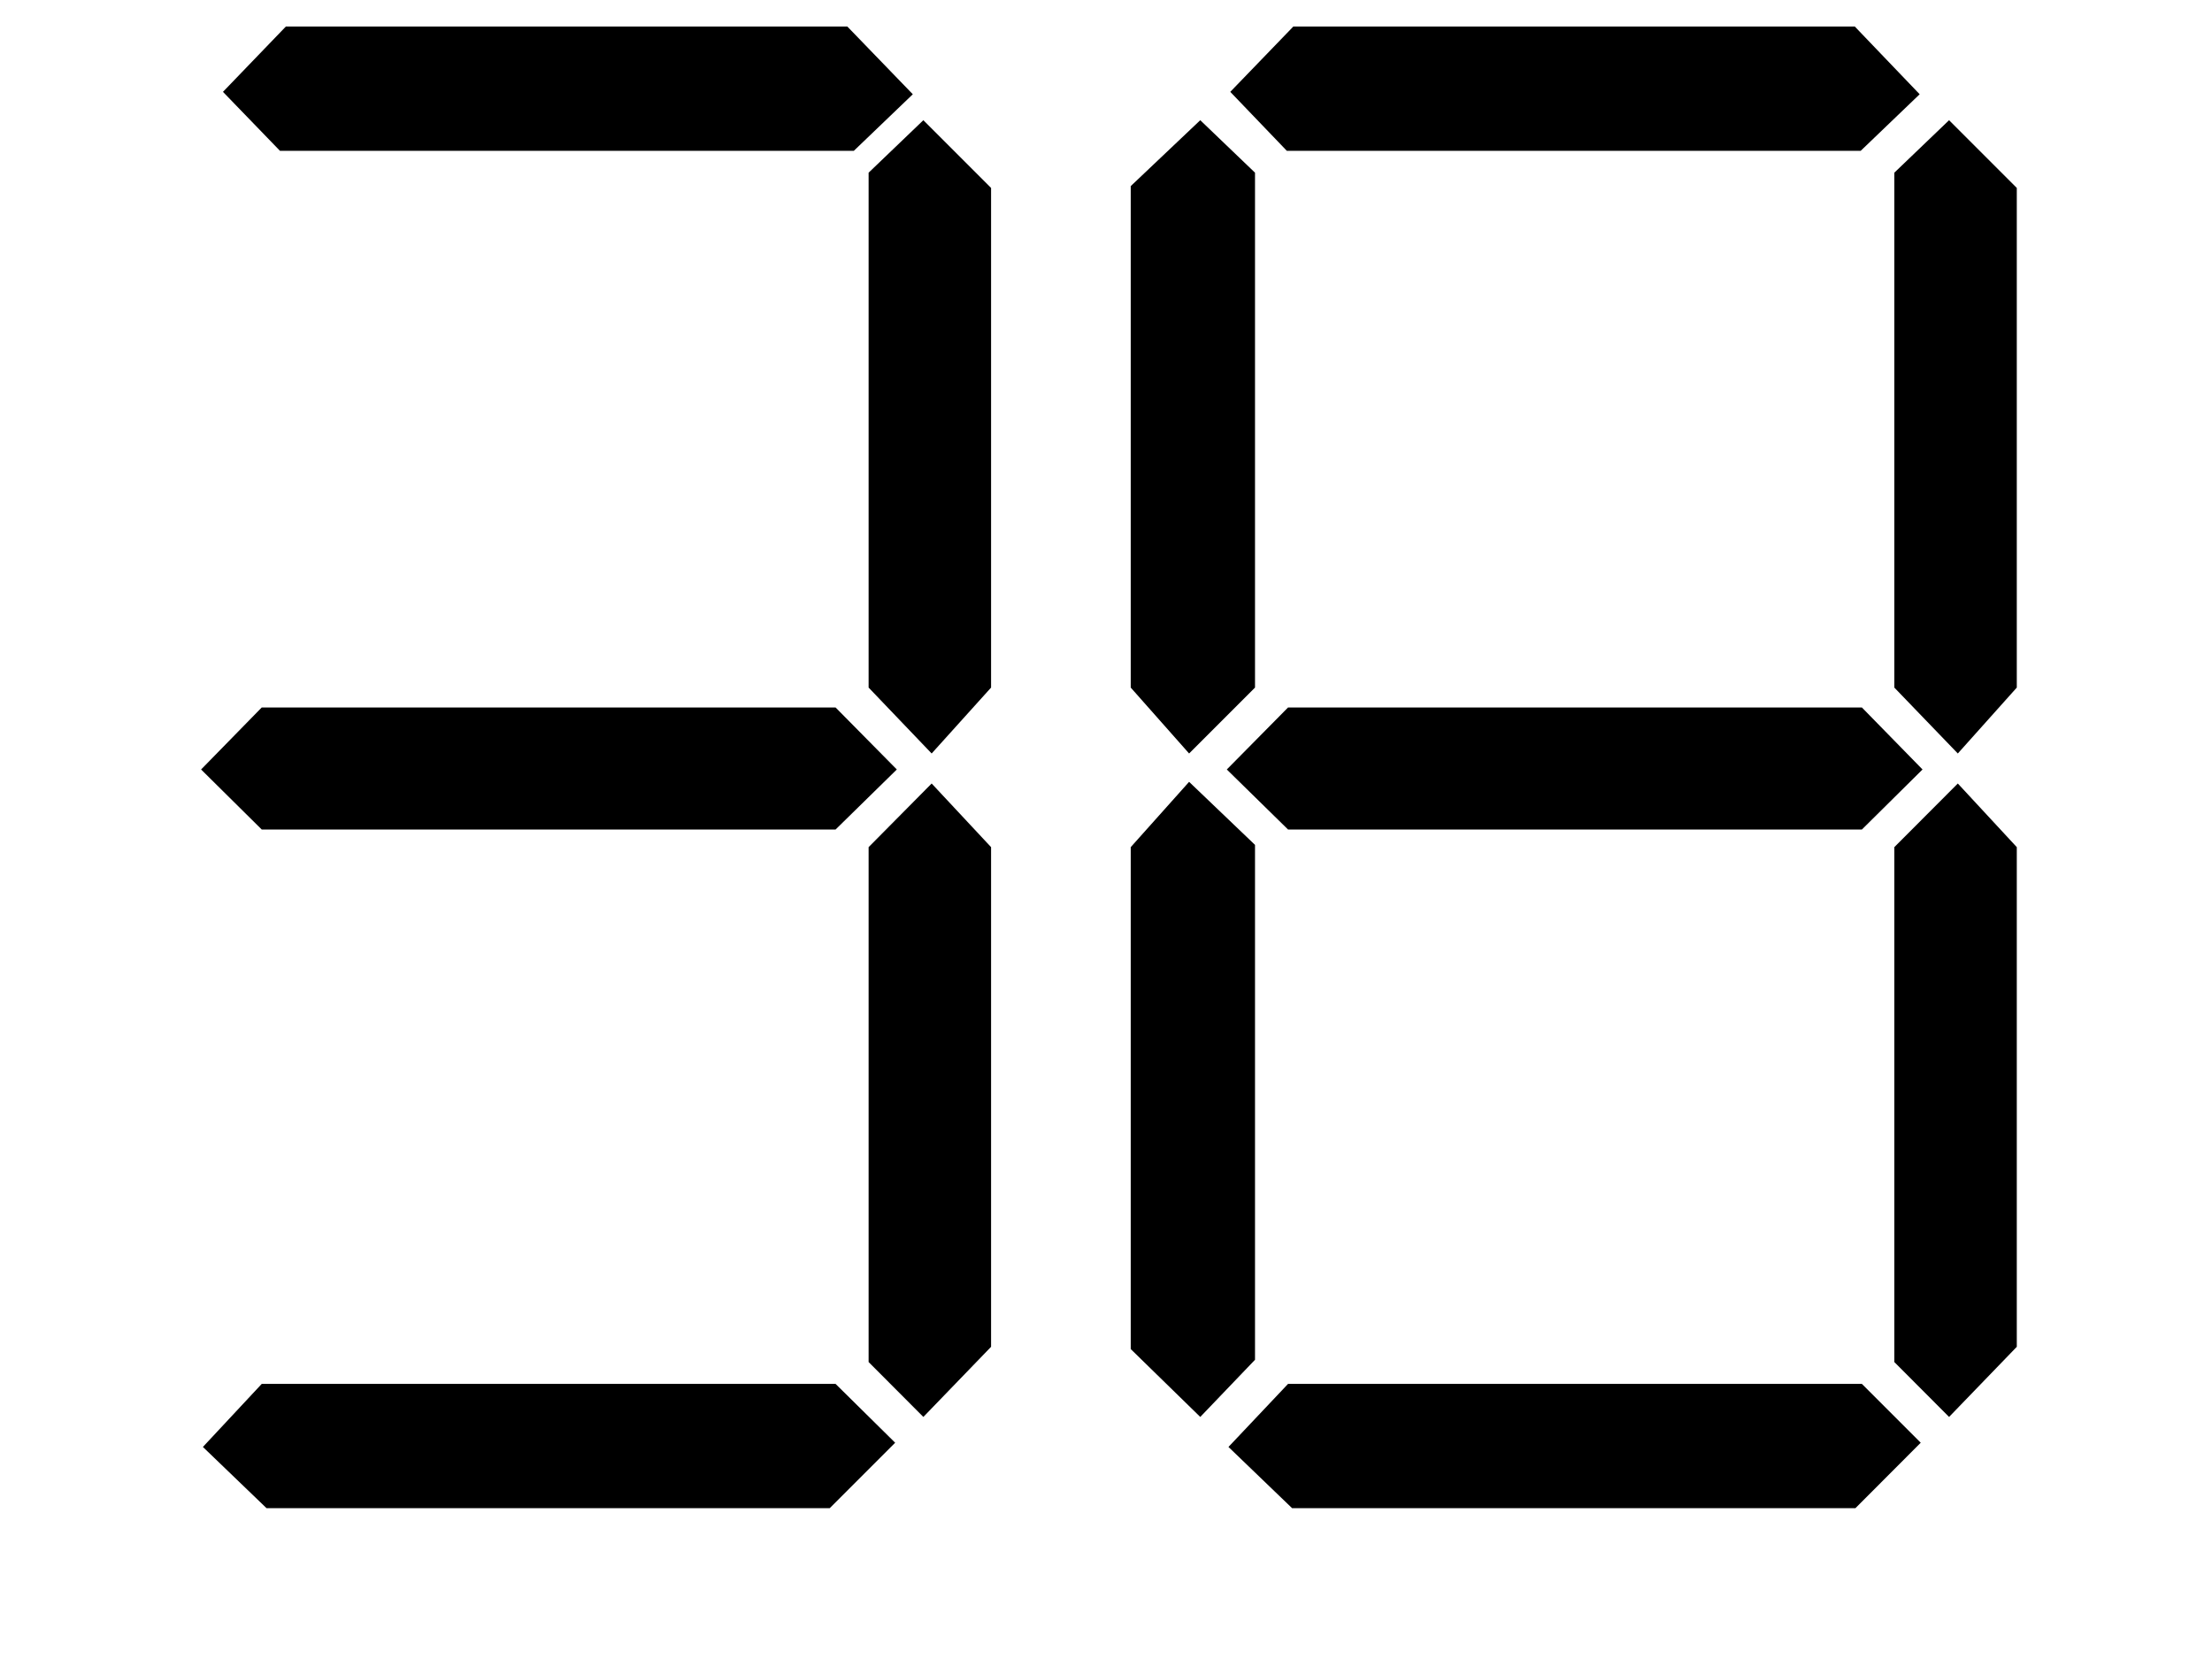
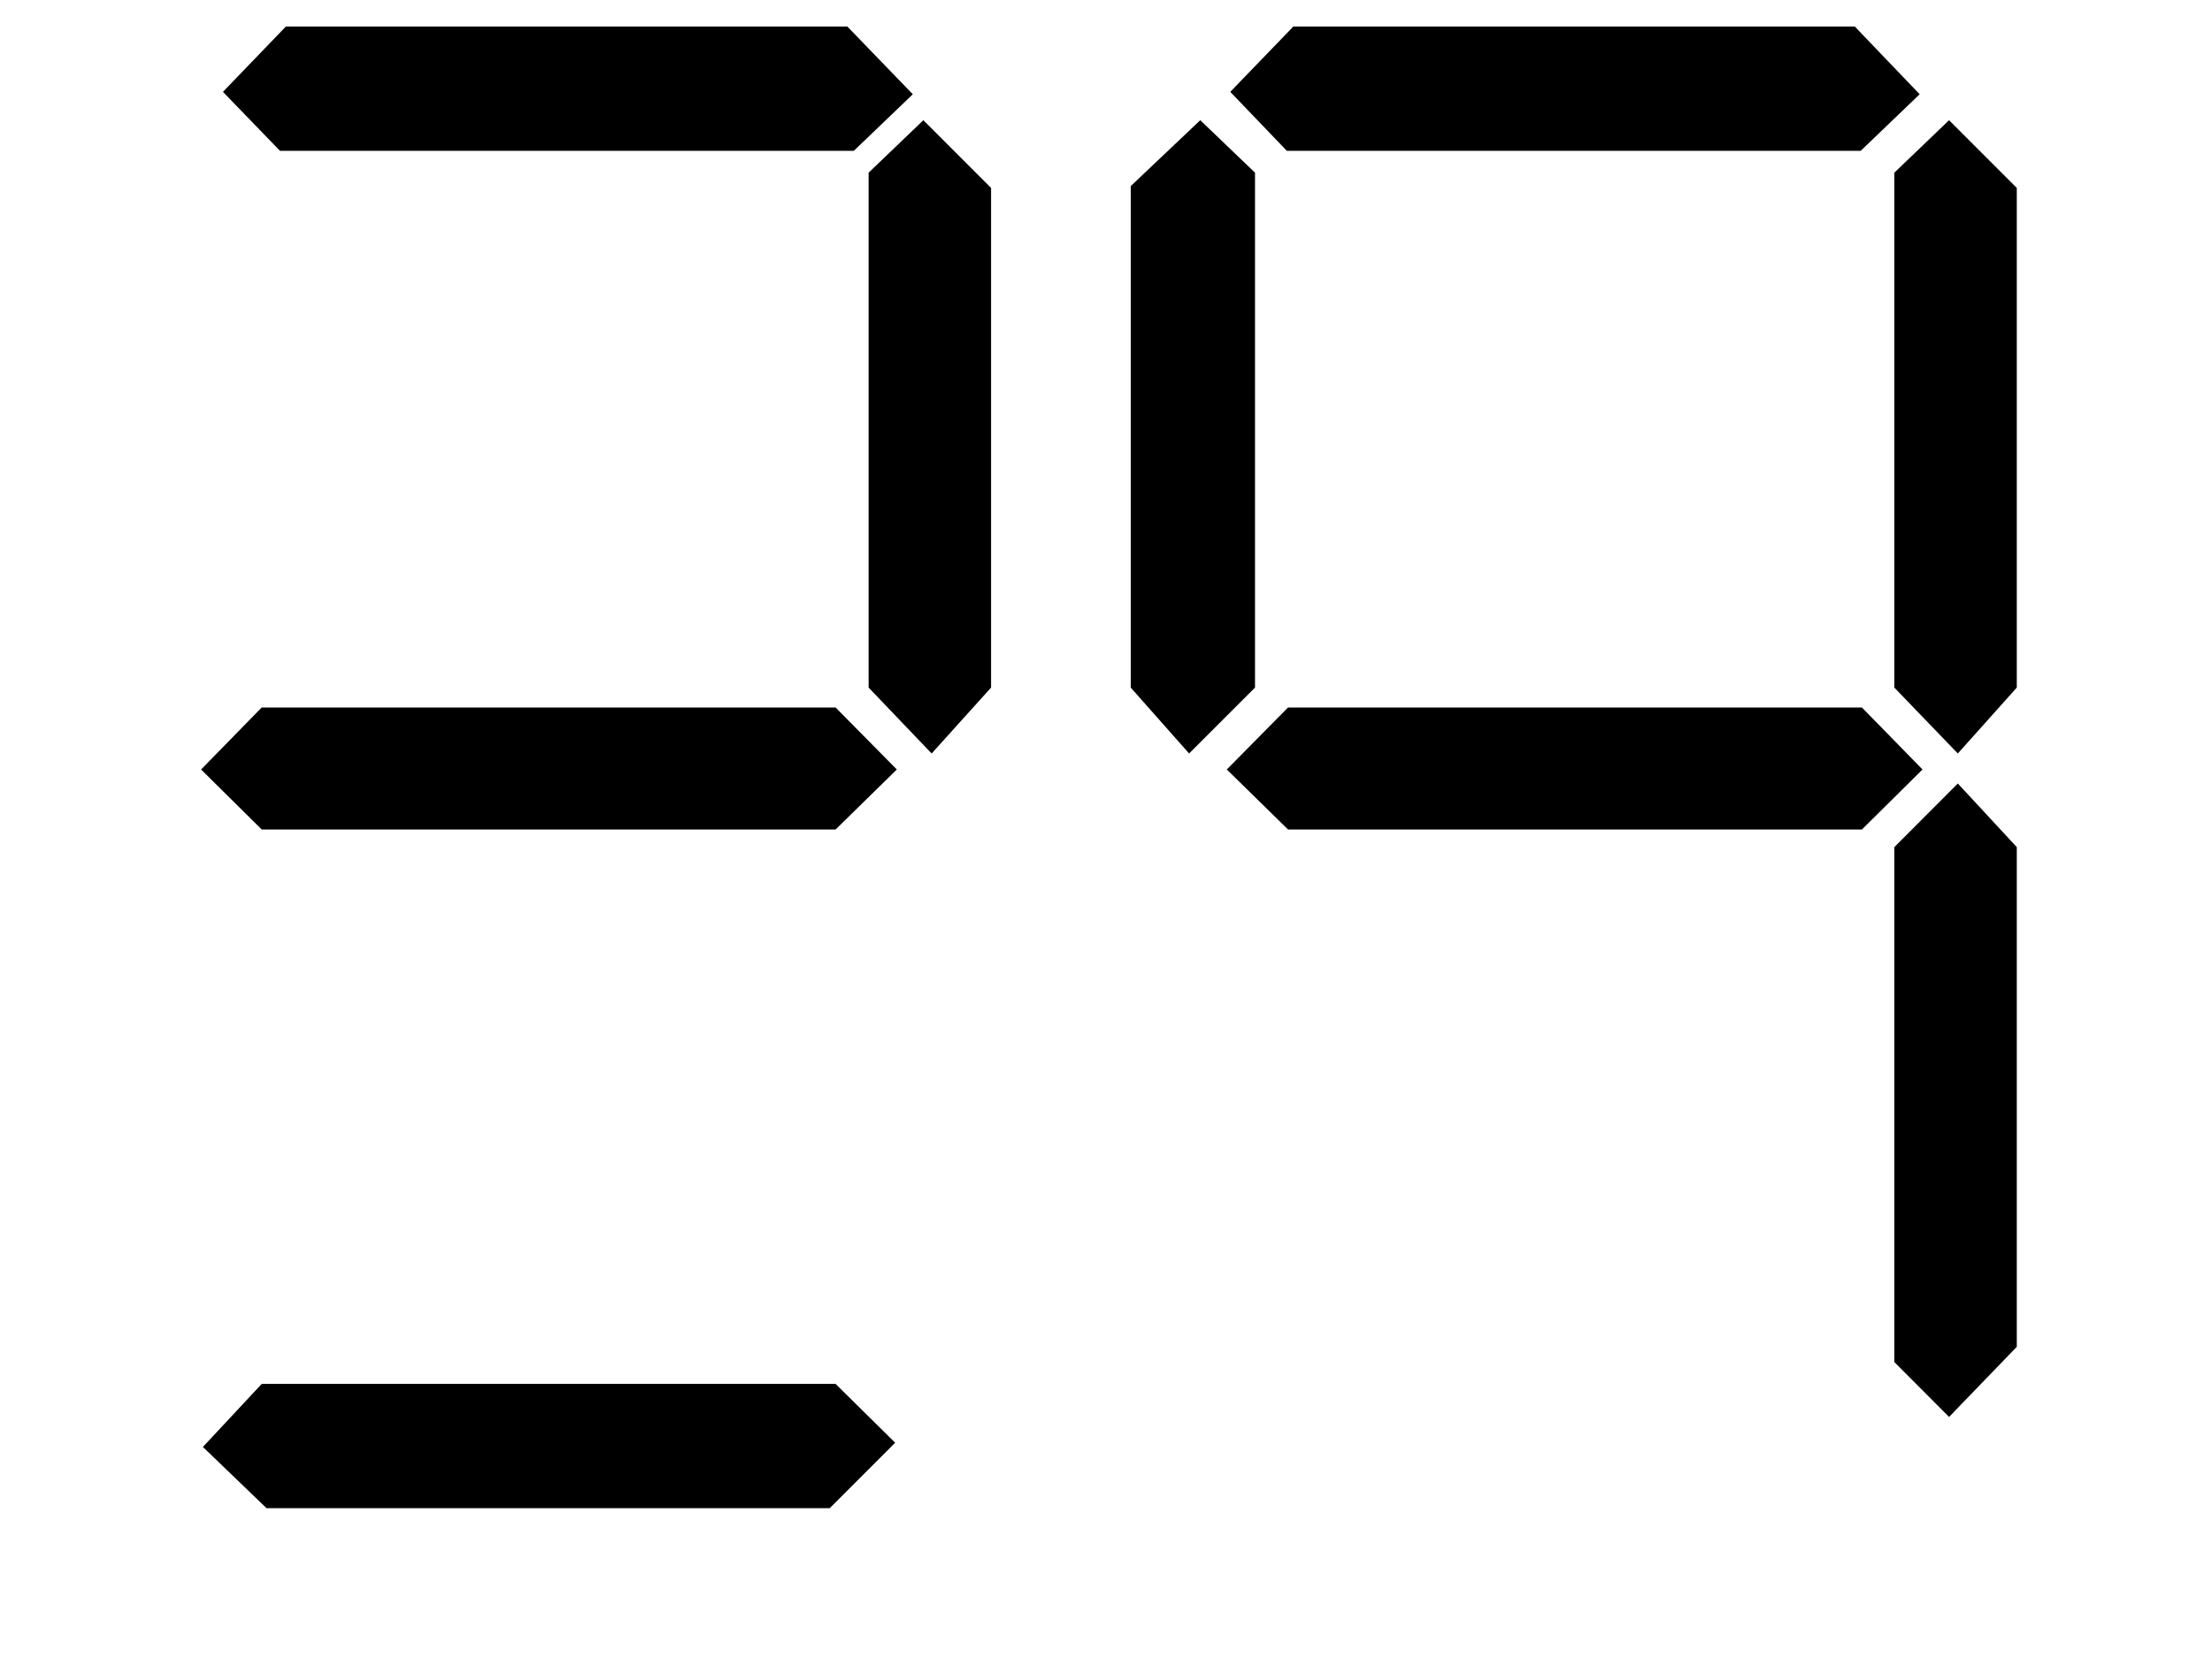
<svg xmlns="http://www.w3.org/2000/svg" width="18px" height="13.5px" viewBox="-1 -1 14 11">
  <title>generated by pstoedit</title>
  <g xml:space="preserve">
    <clipPath id="clippath1">
      <path d="M 0 -0.824 L 0 9 L 12.039 9 L 12.039 -0.824 Z" style="clip-rule:nonzero" />
    </clipPath>
    <g style="clip-path:url(#clippath1)">
      <g fill="#000000" fill-rule="evenodd" stroke-width="0" stroke-linejoin="miter" stroke-linecap="butt" stroke-miterlimit="10">
        <path d="M 4.719 -0.375 L 4.328 0 L 0.523 0 L 0.145 -0.391 L 0.562 -0.824 L 4.285 -0.824 Z" />
      </g>
      <g fill="#000000" fill-rule="evenodd" stroke-width="0" stroke-linejoin="miter" stroke-linecap="butt" stroke-miterlimit="10">
        <path d="M 11.395 -0.375 L 11.004 0 L 7.199 0 L 6.824 -0.391 L 7.242 -0.824 L 10.965 -0.824 Z" />
      </g>
      <g fill="#000000" fill-rule="evenodd" stroke-width="0" stroke-linejoin="miter" stroke-linecap="butt" stroke-miterlimit="10">
        <path d="M 4.613 4.102 L 4.207 4.5 L 0.402 4.5 L 0 4.102 L 0.402 3.691 L 4.207 3.691 Z" />
      </g>
      <g fill="#000000" fill-rule="evenodd" stroke-width="0" stroke-linejoin="miter" stroke-linecap="butt" stroke-miterlimit="10">
        <path d="M 4.602 8.566 L 4.168 9 L 0.434 9 L 0.012 8.594 L 0.402 8.176 L 4.207 8.176 Z" />
      </g>
      <g fill="#000000" fill-rule="evenodd" stroke-width="0" stroke-linejoin="miter" stroke-linecap="butt" stroke-miterlimit="10">
        <path d="M 5.238 3.559 L 4.844 3.996 L 4.426 3.559 L 4.426 0.145 L 4.789 -0.203 L 5.238 0.246 Z" />
      </g>
      <g fill="#000000" fill-rule="evenodd" stroke-width="0" stroke-linejoin="miter" stroke-linecap="butt" stroke-miterlimit="10">
-         <path d="M 5.238 7.93 L 4.789 8.395 L 4.426 8.031 L 4.426 4.617 L 4.844 4.195 L 5.238 4.617 Z" />
-       </g>
+         </g>
      <g fill="#000000" fill-rule="evenodd" stroke-width="0" stroke-linejoin="miter" stroke-linecap="butt" stroke-miterlimit="10">
        <path d="M 6.988 3.559 L 6.551 3.996 L 6.164 3.559 L 6.164 0.234 L 6.625 -0.203 L 6.988 0.145 Z" />
      </g>
      <g fill="#000000" fill-rule="evenodd" stroke-width="0" stroke-linejoin="miter" stroke-linecap="butt" stroke-miterlimit="10">
-         <path d="M 6.988 8.016 L 6.625 8.395 L 6.164 7.945 L 6.164 4.617 L 6.551 4.184 L 6.988 4.602 Z" />
-       </g>
+         </g>
      <g fill="#000000" fill-rule="evenodd" stroke-width="0" stroke-linejoin="miter" stroke-linecap="butt" stroke-miterlimit="10">
        <path d="M 11.414 4.102 L 11.012 4.5 L 7.207 4.5 L 6.801 4.102 L 7.207 3.691 L 11.012 3.691 Z" />
      </g>
      <g fill="#000000" fill-rule="evenodd" stroke-width="0" stroke-linejoin="miter" stroke-linecap="butt" stroke-miterlimit="10">
-         <path d="M 11.402 8.566 L 10.969 9 L 7.234 9 L 6.812 8.594 L 7.207 8.176 L 11.012 8.176 Z" />
-       </g>
+         </g>
      <g fill="#000000" fill-rule="evenodd" stroke-width="0" stroke-linejoin="miter" stroke-linecap="butt" stroke-miterlimit="10">
        <path d="M 12.039 3.559 L 11.648 3.996 L 11.227 3.559 L 11.227 0.145 L 11.59 -0.203 L 12.039 0.246 Z" />
      </g>
      <g fill="#000000" fill-rule="evenodd" stroke-width="0" stroke-linejoin="miter" stroke-linecap="butt" stroke-miterlimit="10">
        <path d="M 12.039 7.93 L 11.59 8.395 L 11.227 8.031 L 11.227 4.617 L 11.648 4.195 L 12.039 4.617 Z" />
      </g>
    </g>
  </g>
</svg>